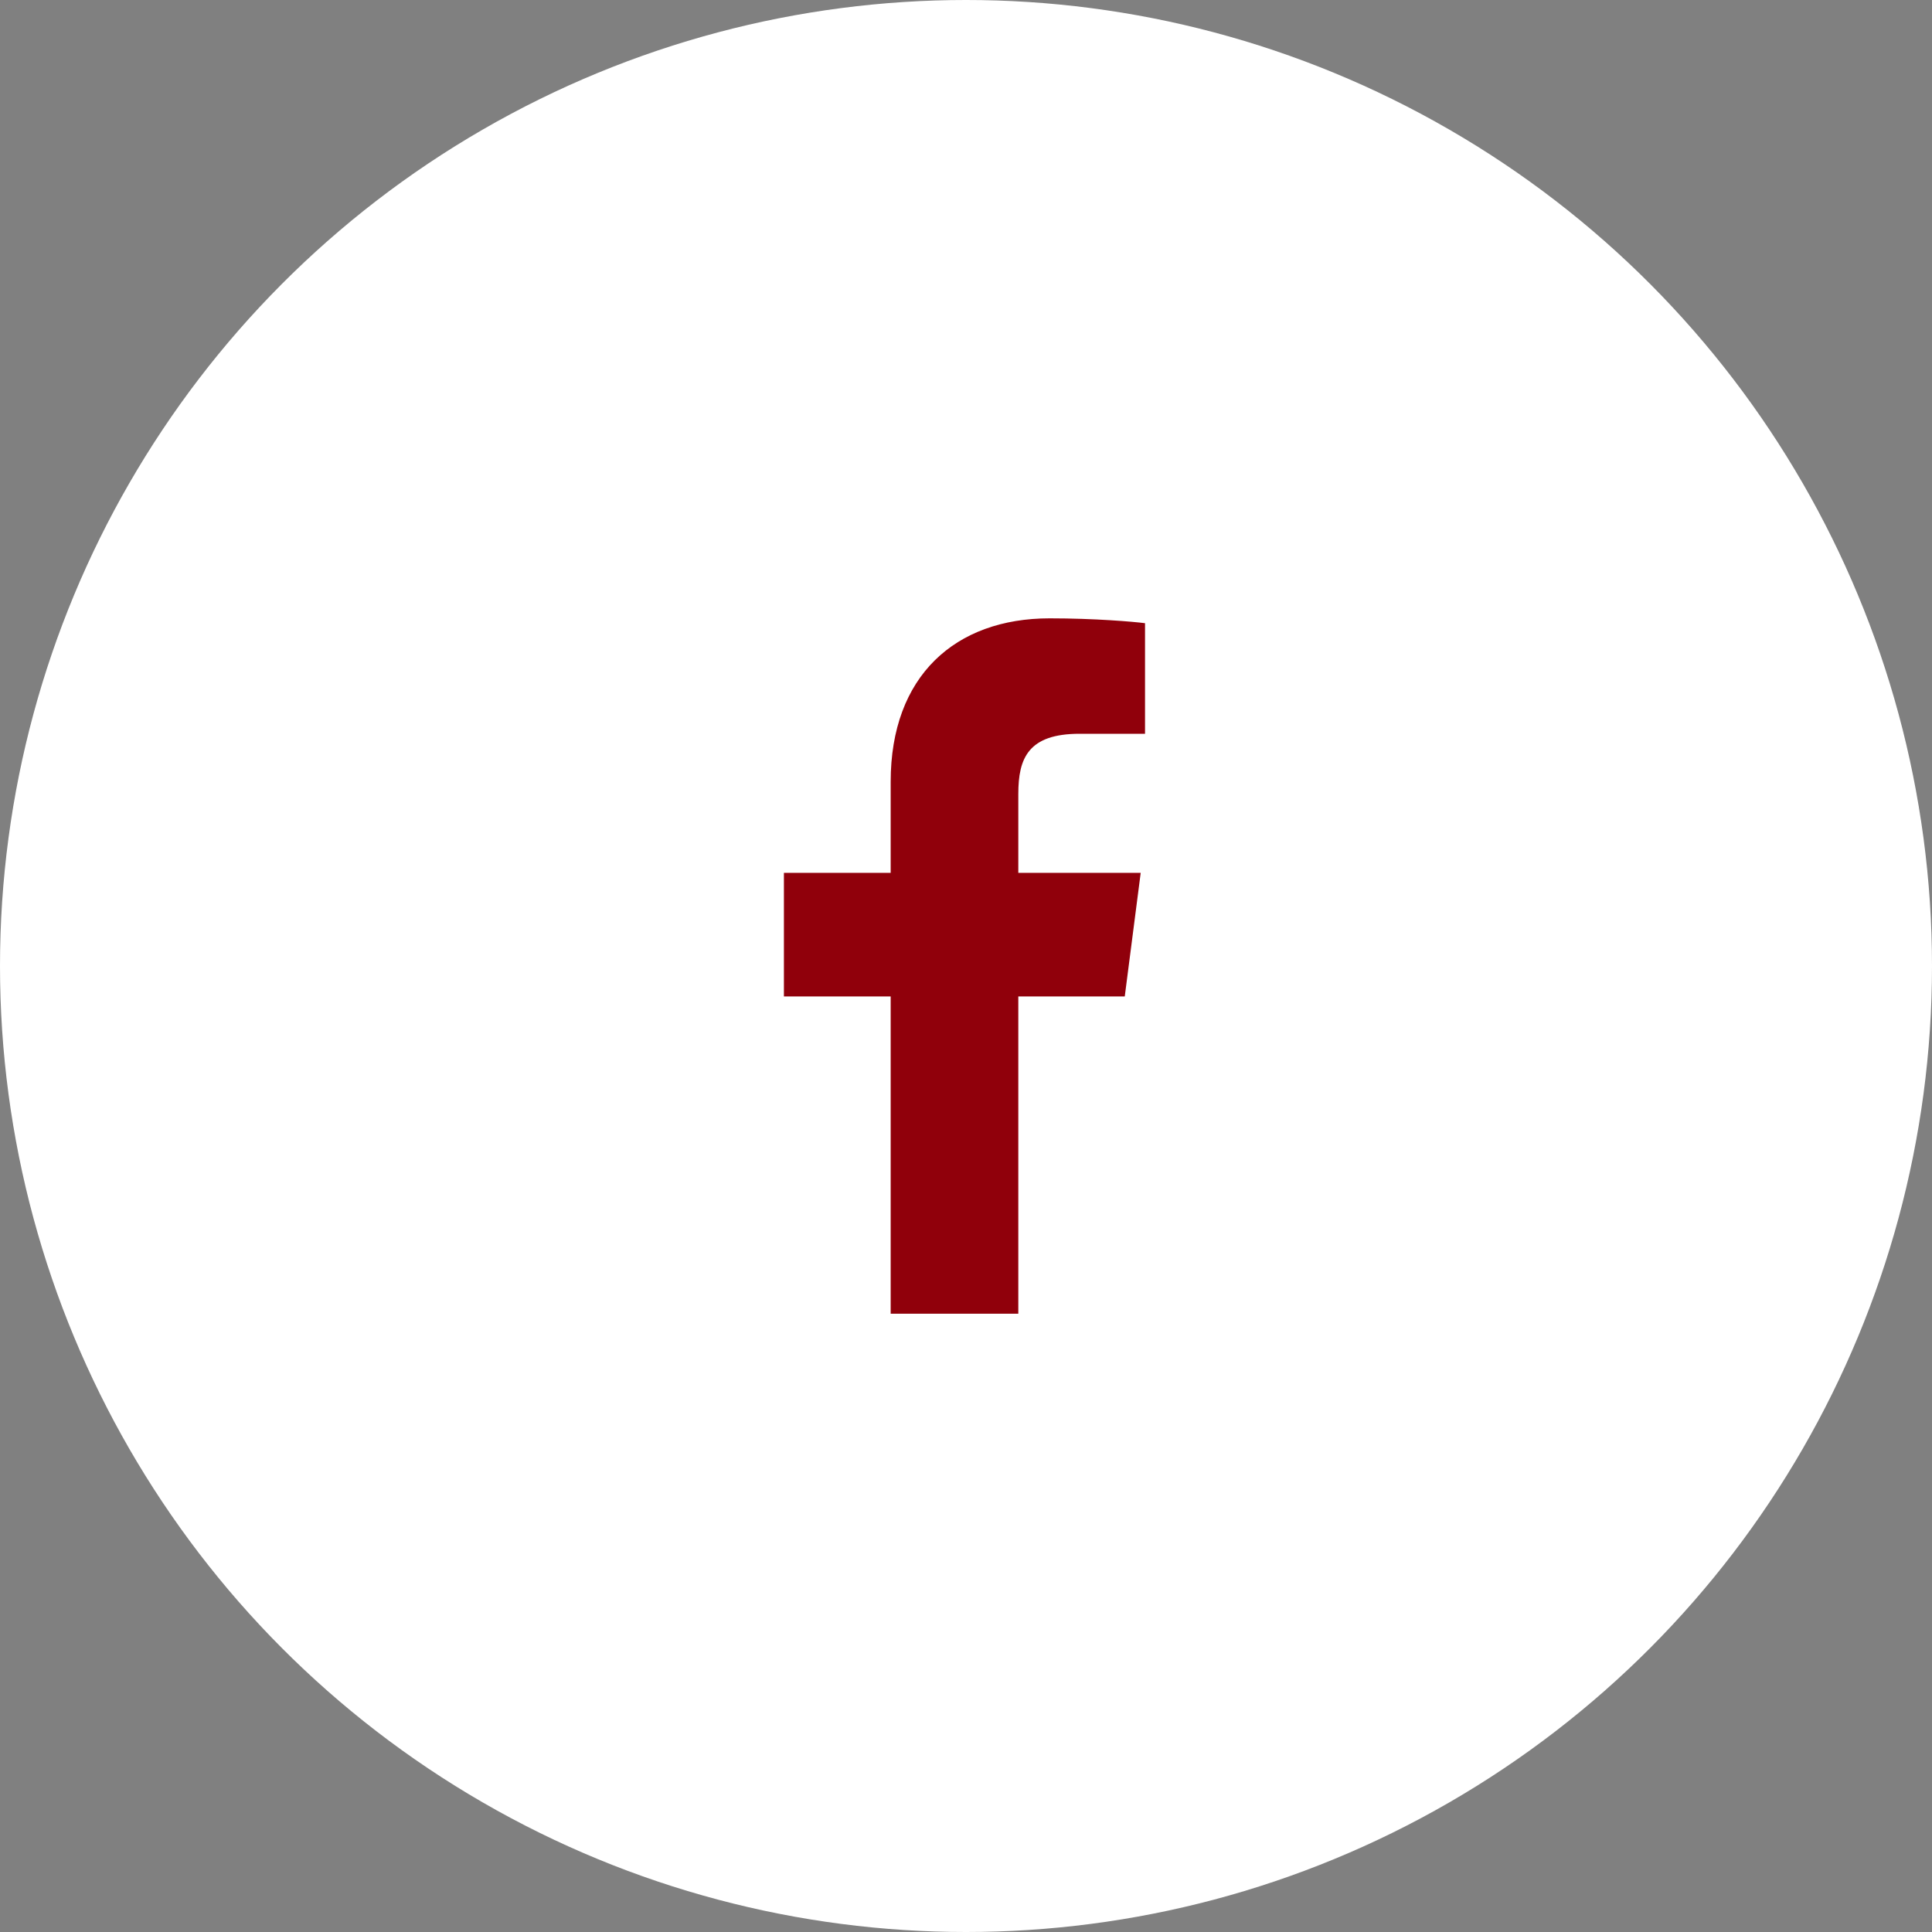
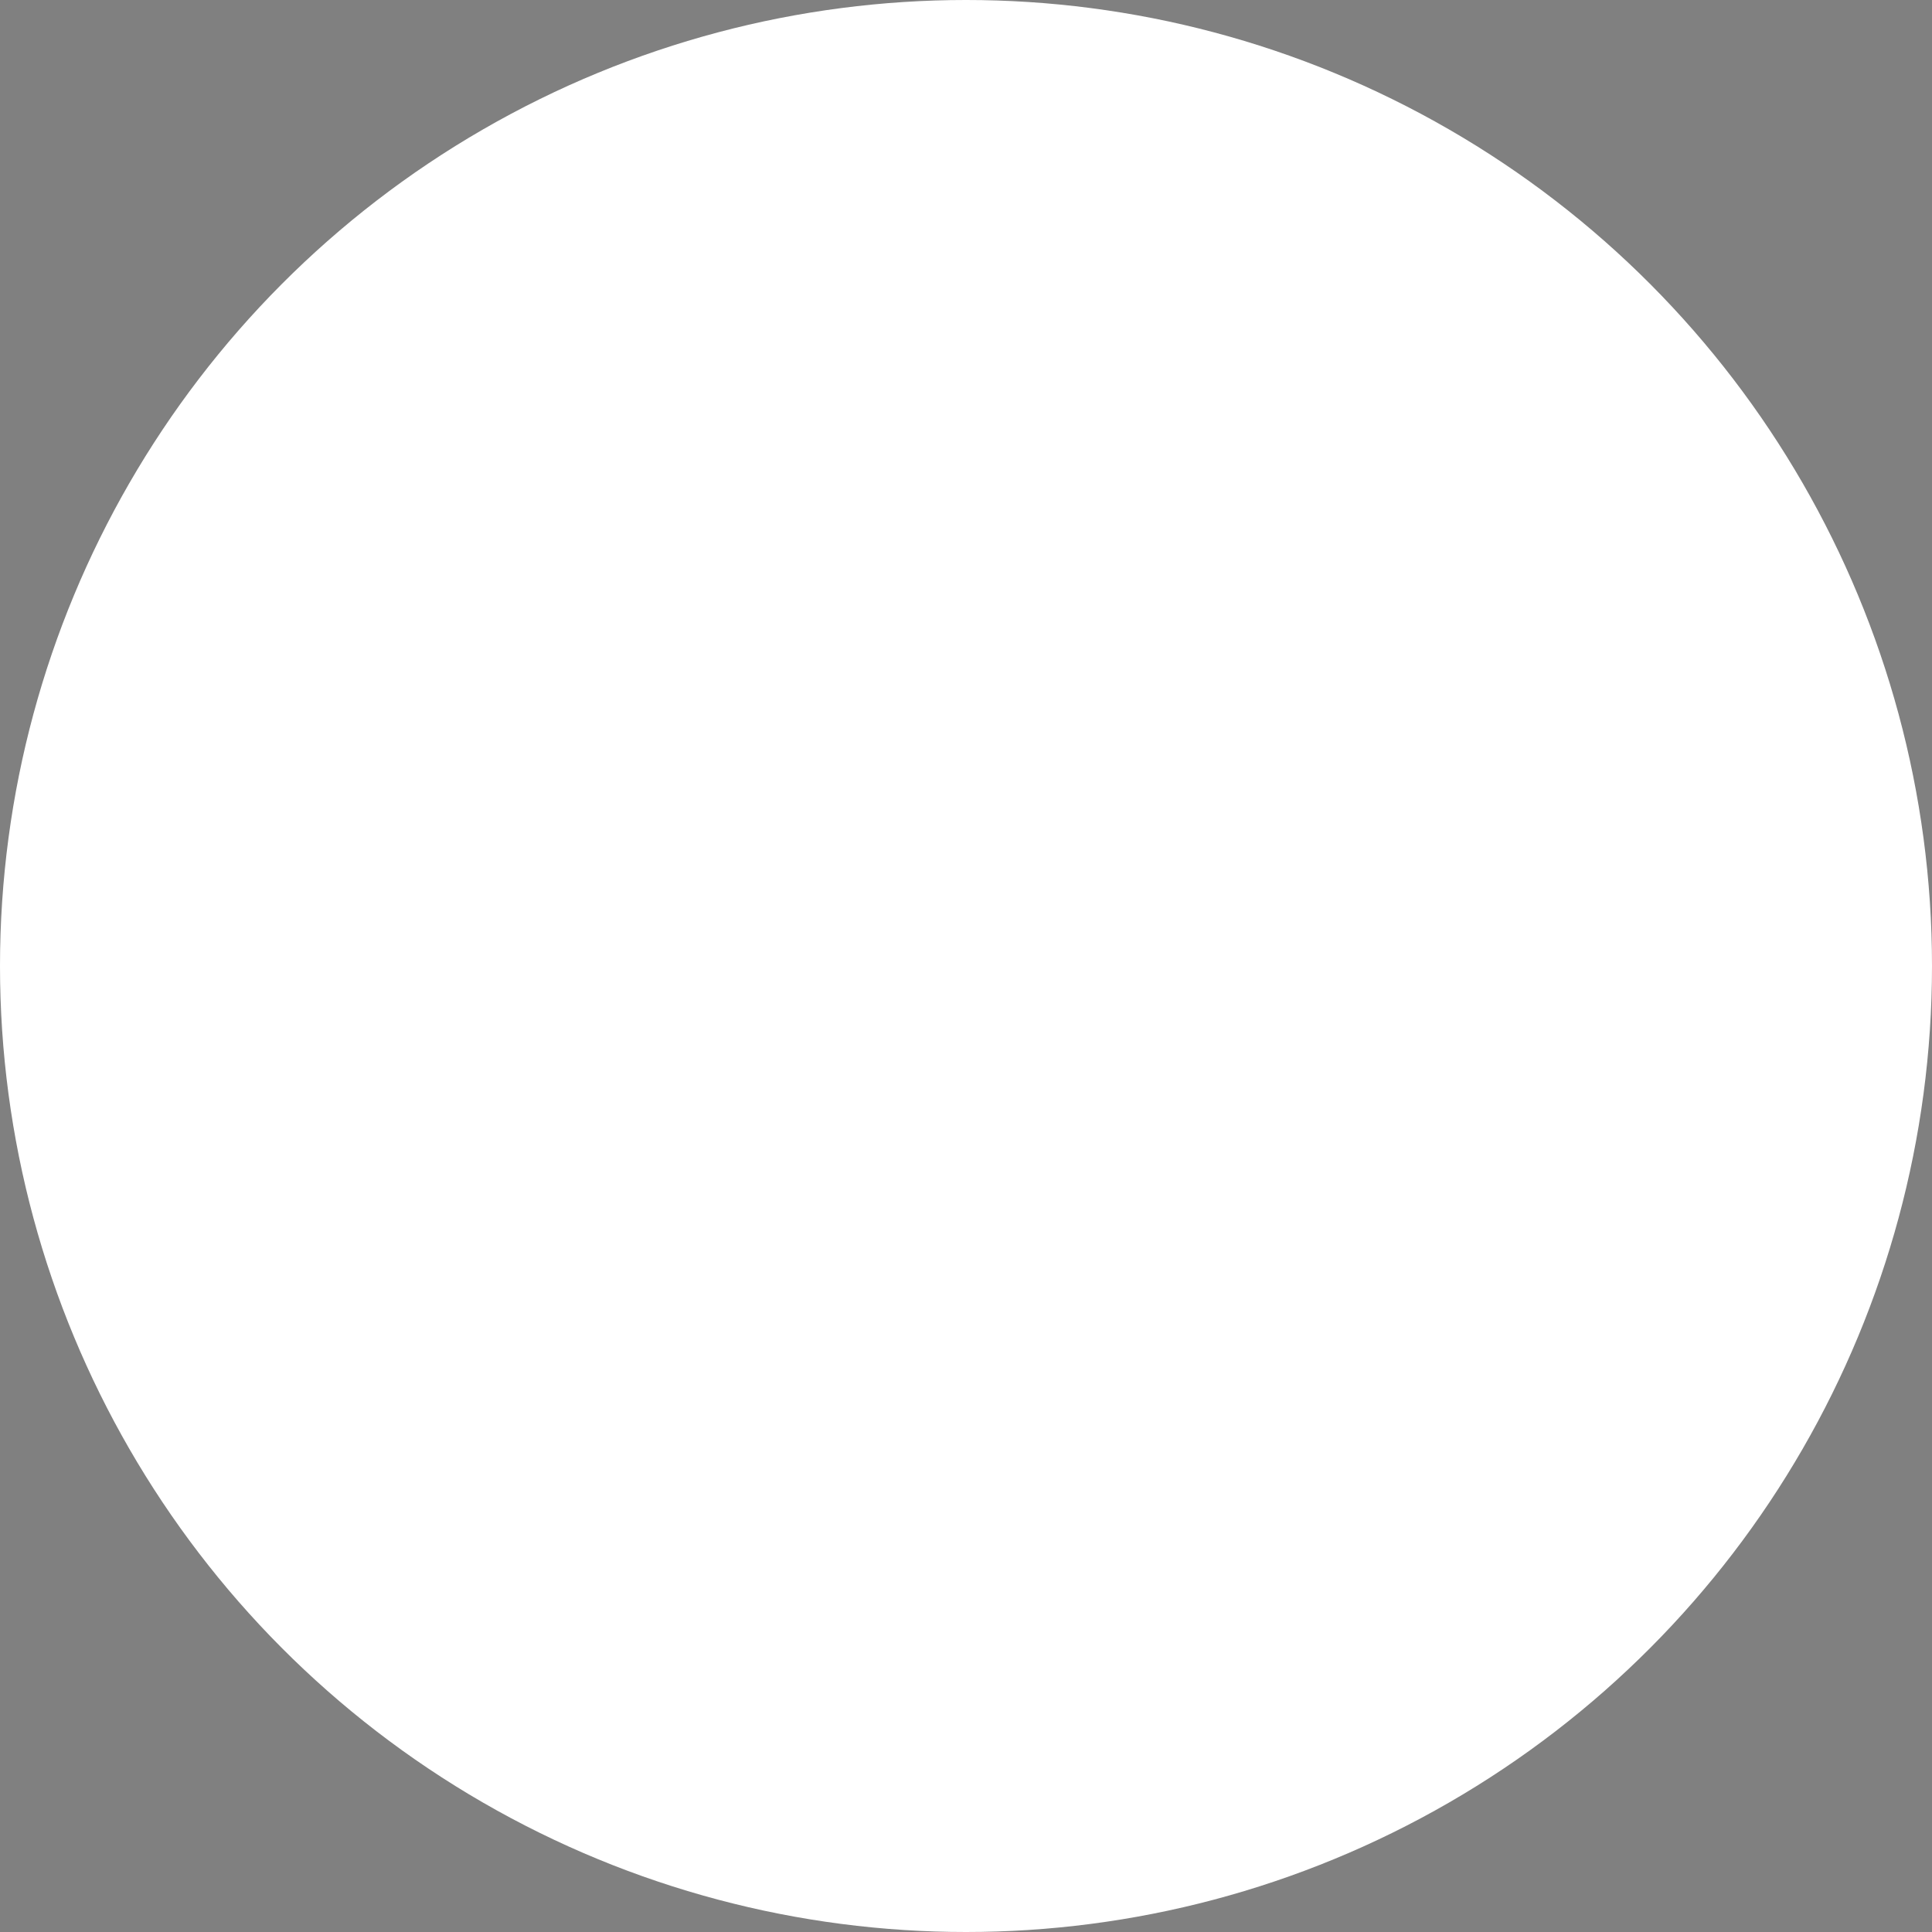
<svg xmlns="http://www.w3.org/2000/svg" id="_レイヤー_2" viewBox="0 0 80 80">
  <rect x="0" y="0" width="80" height="80" fill="#808080" stroke="none" />
  <defs>
    <style>.cls-1{fill:#90000b;}.cls-2{fill:#fff;}</style>
  </defs>
  <g id="_情報">
    <circle class="cls-2" cx="40" cy="40" r="40" />
-     <path id="f" class="cls-1" d="M42.166,54.397v-13.137h4.408l.66-5.118h-5.068v-3.266c0-1.481.411-2.492,2.537-2.492h2.71v-4.579c-.469-.062-2.08-.201-3.949-.201-3.908,0-6.583,2.384-6.583,6.766v3.772h-4.421v5.118h4.421v13.137h5.285Z" />
  </g>
</svg>